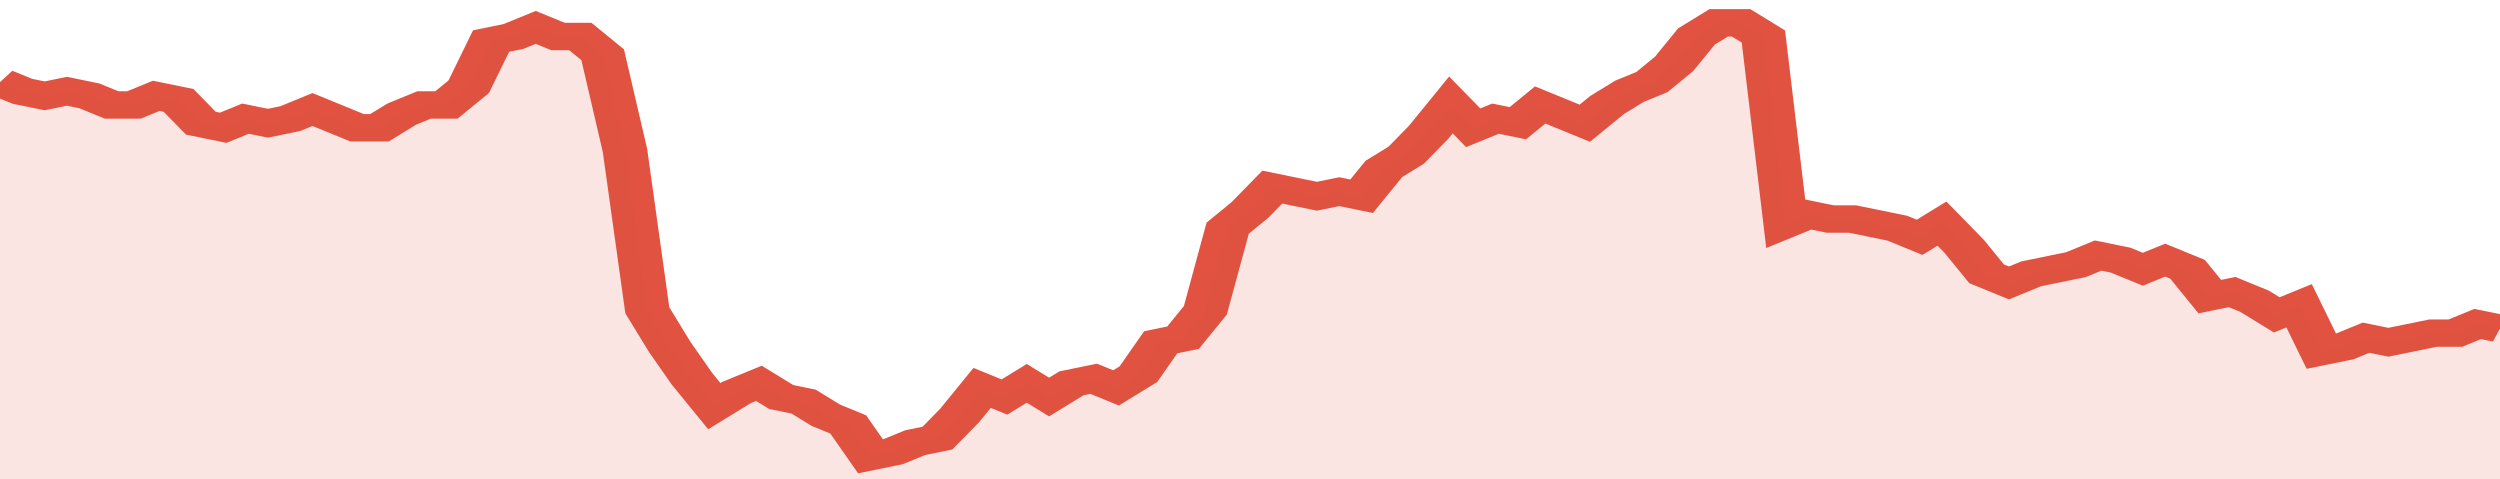
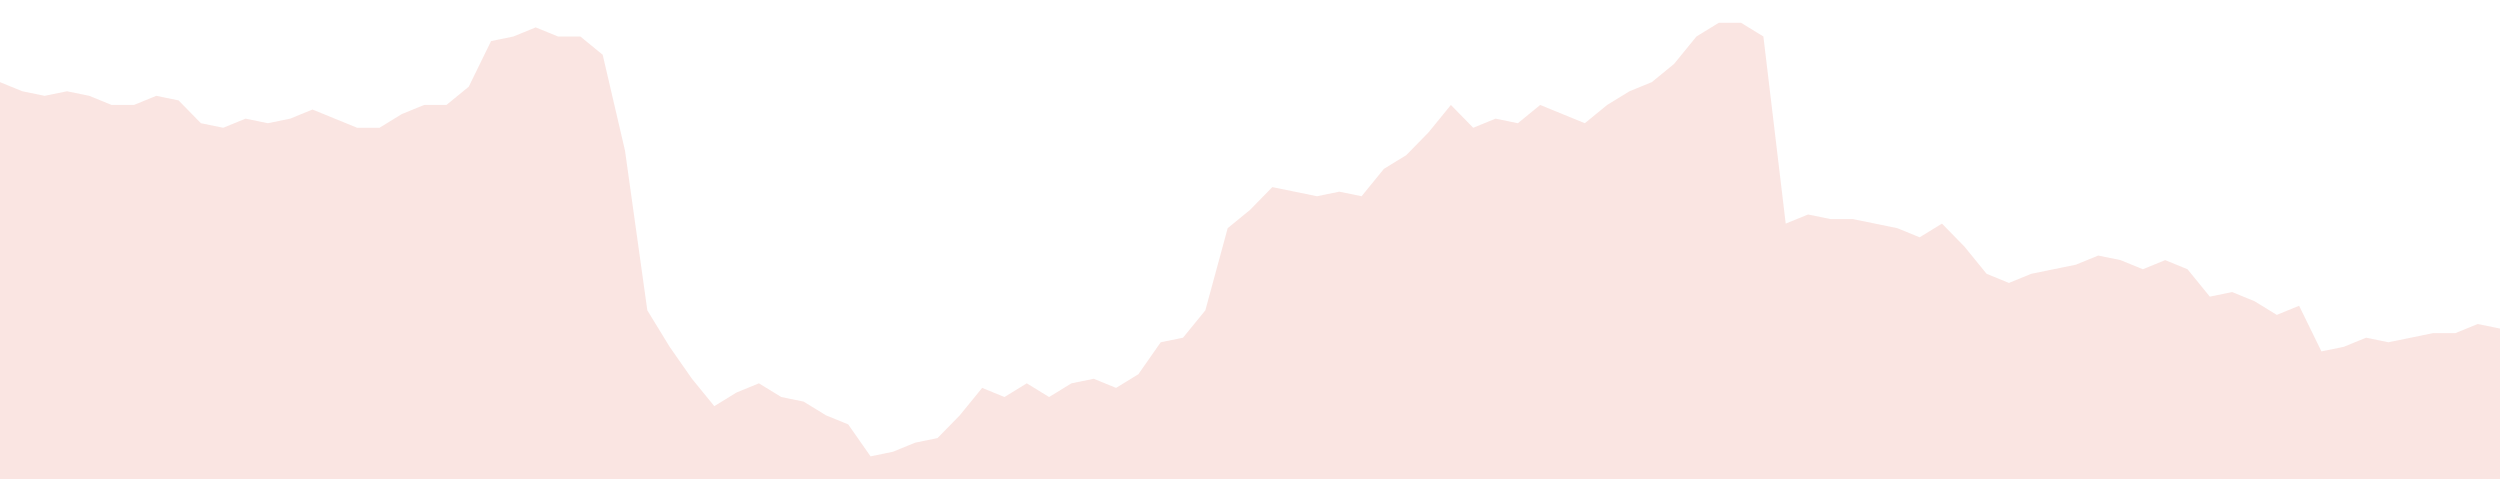
<svg xmlns="http://www.w3.org/2000/svg" viewBox="0 0 336 105" width="120" height="23" preserveAspectRatio="none">
-   <polyline fill="none" stroke="#E15241" stroke-width="6" points="0, 18 3, 20 6, 21 9, 20 12, 21 15, 23 18, 23 21, 21 24, 22 27, 27 30, 28 33, 26 36, 27 39, 26 42, 24 45, 26 48, 28 51, 28 54, 25 57, 23 60, 23 63, 19 66, 9 69, 8 72, 6 75, 8 78, 8 81, 12 84, 33 87, 68 90, 76 93, 83 96, 89 99, 86 102, 84 105, 87 108, 88 111, 91 114, 93 117, 100 120, 99 123, 97 126, 96 129, 91 132, 85 135, 87 138, 84 141, 87 144, 84 147, 83 150, 85 153, 82 156, 75 159, 74 162, 68 165, 50 168, 46 171, 41 174, 42 177, 43 180, 42 183, 43 186, 37 189, 34 192, 29 195, 23 198, 28 201, 26 204, 27 207, 23 210, 25 213, 27 216, 23 219, 20 222, 18 225, 14 228, 8 231, 5 234, 5 237, 8 240, 49 243, 47 246, 48 249, 48 252, 49 255, 50 258, 52 261, 49 264, 54 267, 60 270, 62 273, 60 276, 59 279, 58 282, 56 285, 57 288, 59 291, 57 294, 59 297, 65 300, 64 303, 66 306, 69 309, 67 312, 77 315, 76 318, 74 321, 75 324, 74 327, 73 330, 73 333, 71 336, 72 336, 72 "> </polyline>
  <polygon fill="#E15241" opacity="0.15" points="0, 105 0, 18 3, 20 6, 21 9, 20 12, 21 15, 23 18, 23 21, 21 24, 22 27, 27 30, 28 33, 26 36, 27 39, 26 42, 24 45, 26 48, 28 51, 28 54, 25 57, 23 60, 23 63, 19 66, 9 69, 8 72, 6 75, 8 78, 8 81, 12 84, 33 87, 68 90, 76 93, 83 96, 89 99, 86 102, 84 105, 87 108, 88 111, 91 114, 93 117, 100 120, 99 123, 97 126, 96 129, 91 132, 85 135, 87 138, 84 141, 87 144, 84 147, 83 150, 85 153, 82 156, 75 159, 74 162, 68 165, 50 168, 46 171, 41 174, 42 177, 43 180, 42 183, 43 186, 37 189, 34 192, 29 195, 23 198, 28 201, 26 204, 27 207, 23 210, 25 213, 27 216, 23 219, 20 222, 18 225, 14 228, 8 231, 5 234, 5 237, 8 240, 49 243, 47 246, 48 249, 48 252, 49 255, 50 258, 52 261, 49 264, 54 267, 60 270, 62 273, 60 276, 59 279, 58 282, 56 285, 57 288, 59 291, 57 294, 59 297, 65 300, 64 303, 66 306, 69 309, 67 312, 77 315, 76 318, 74 321, 75 324, 74 327, 73 330, 73 333, 71 336, 72 336, 105 " />
</svg>